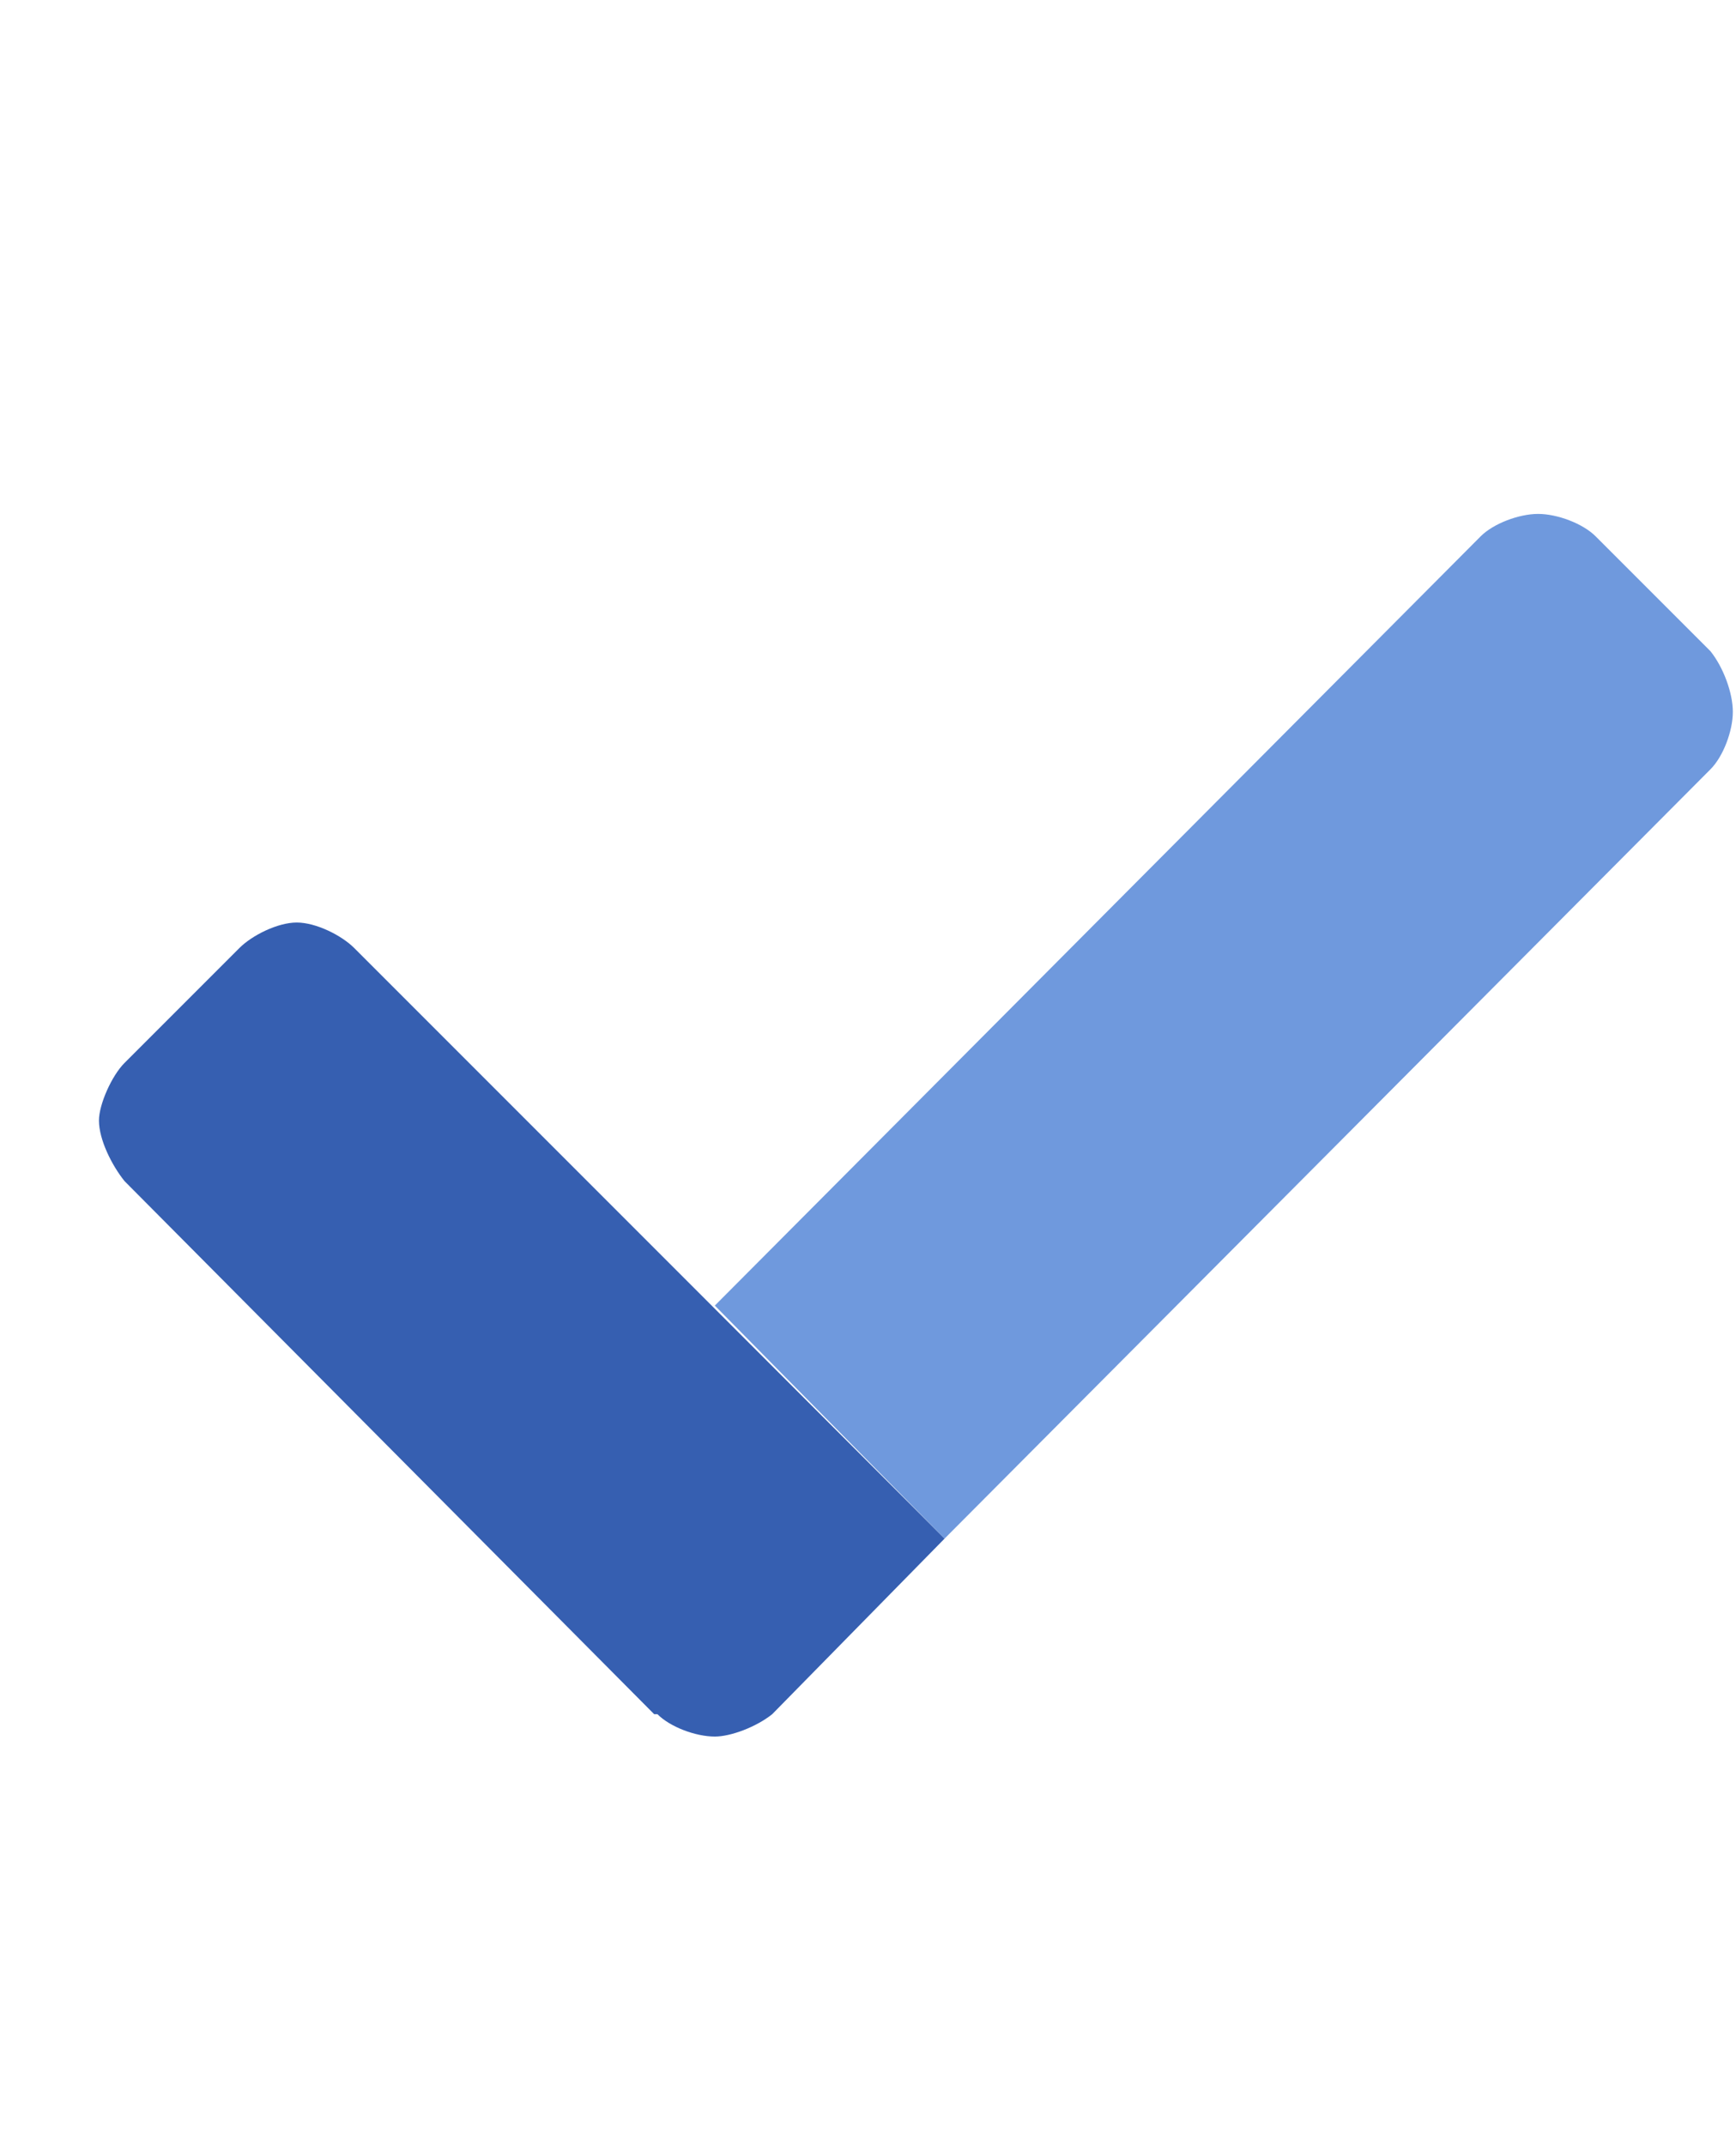
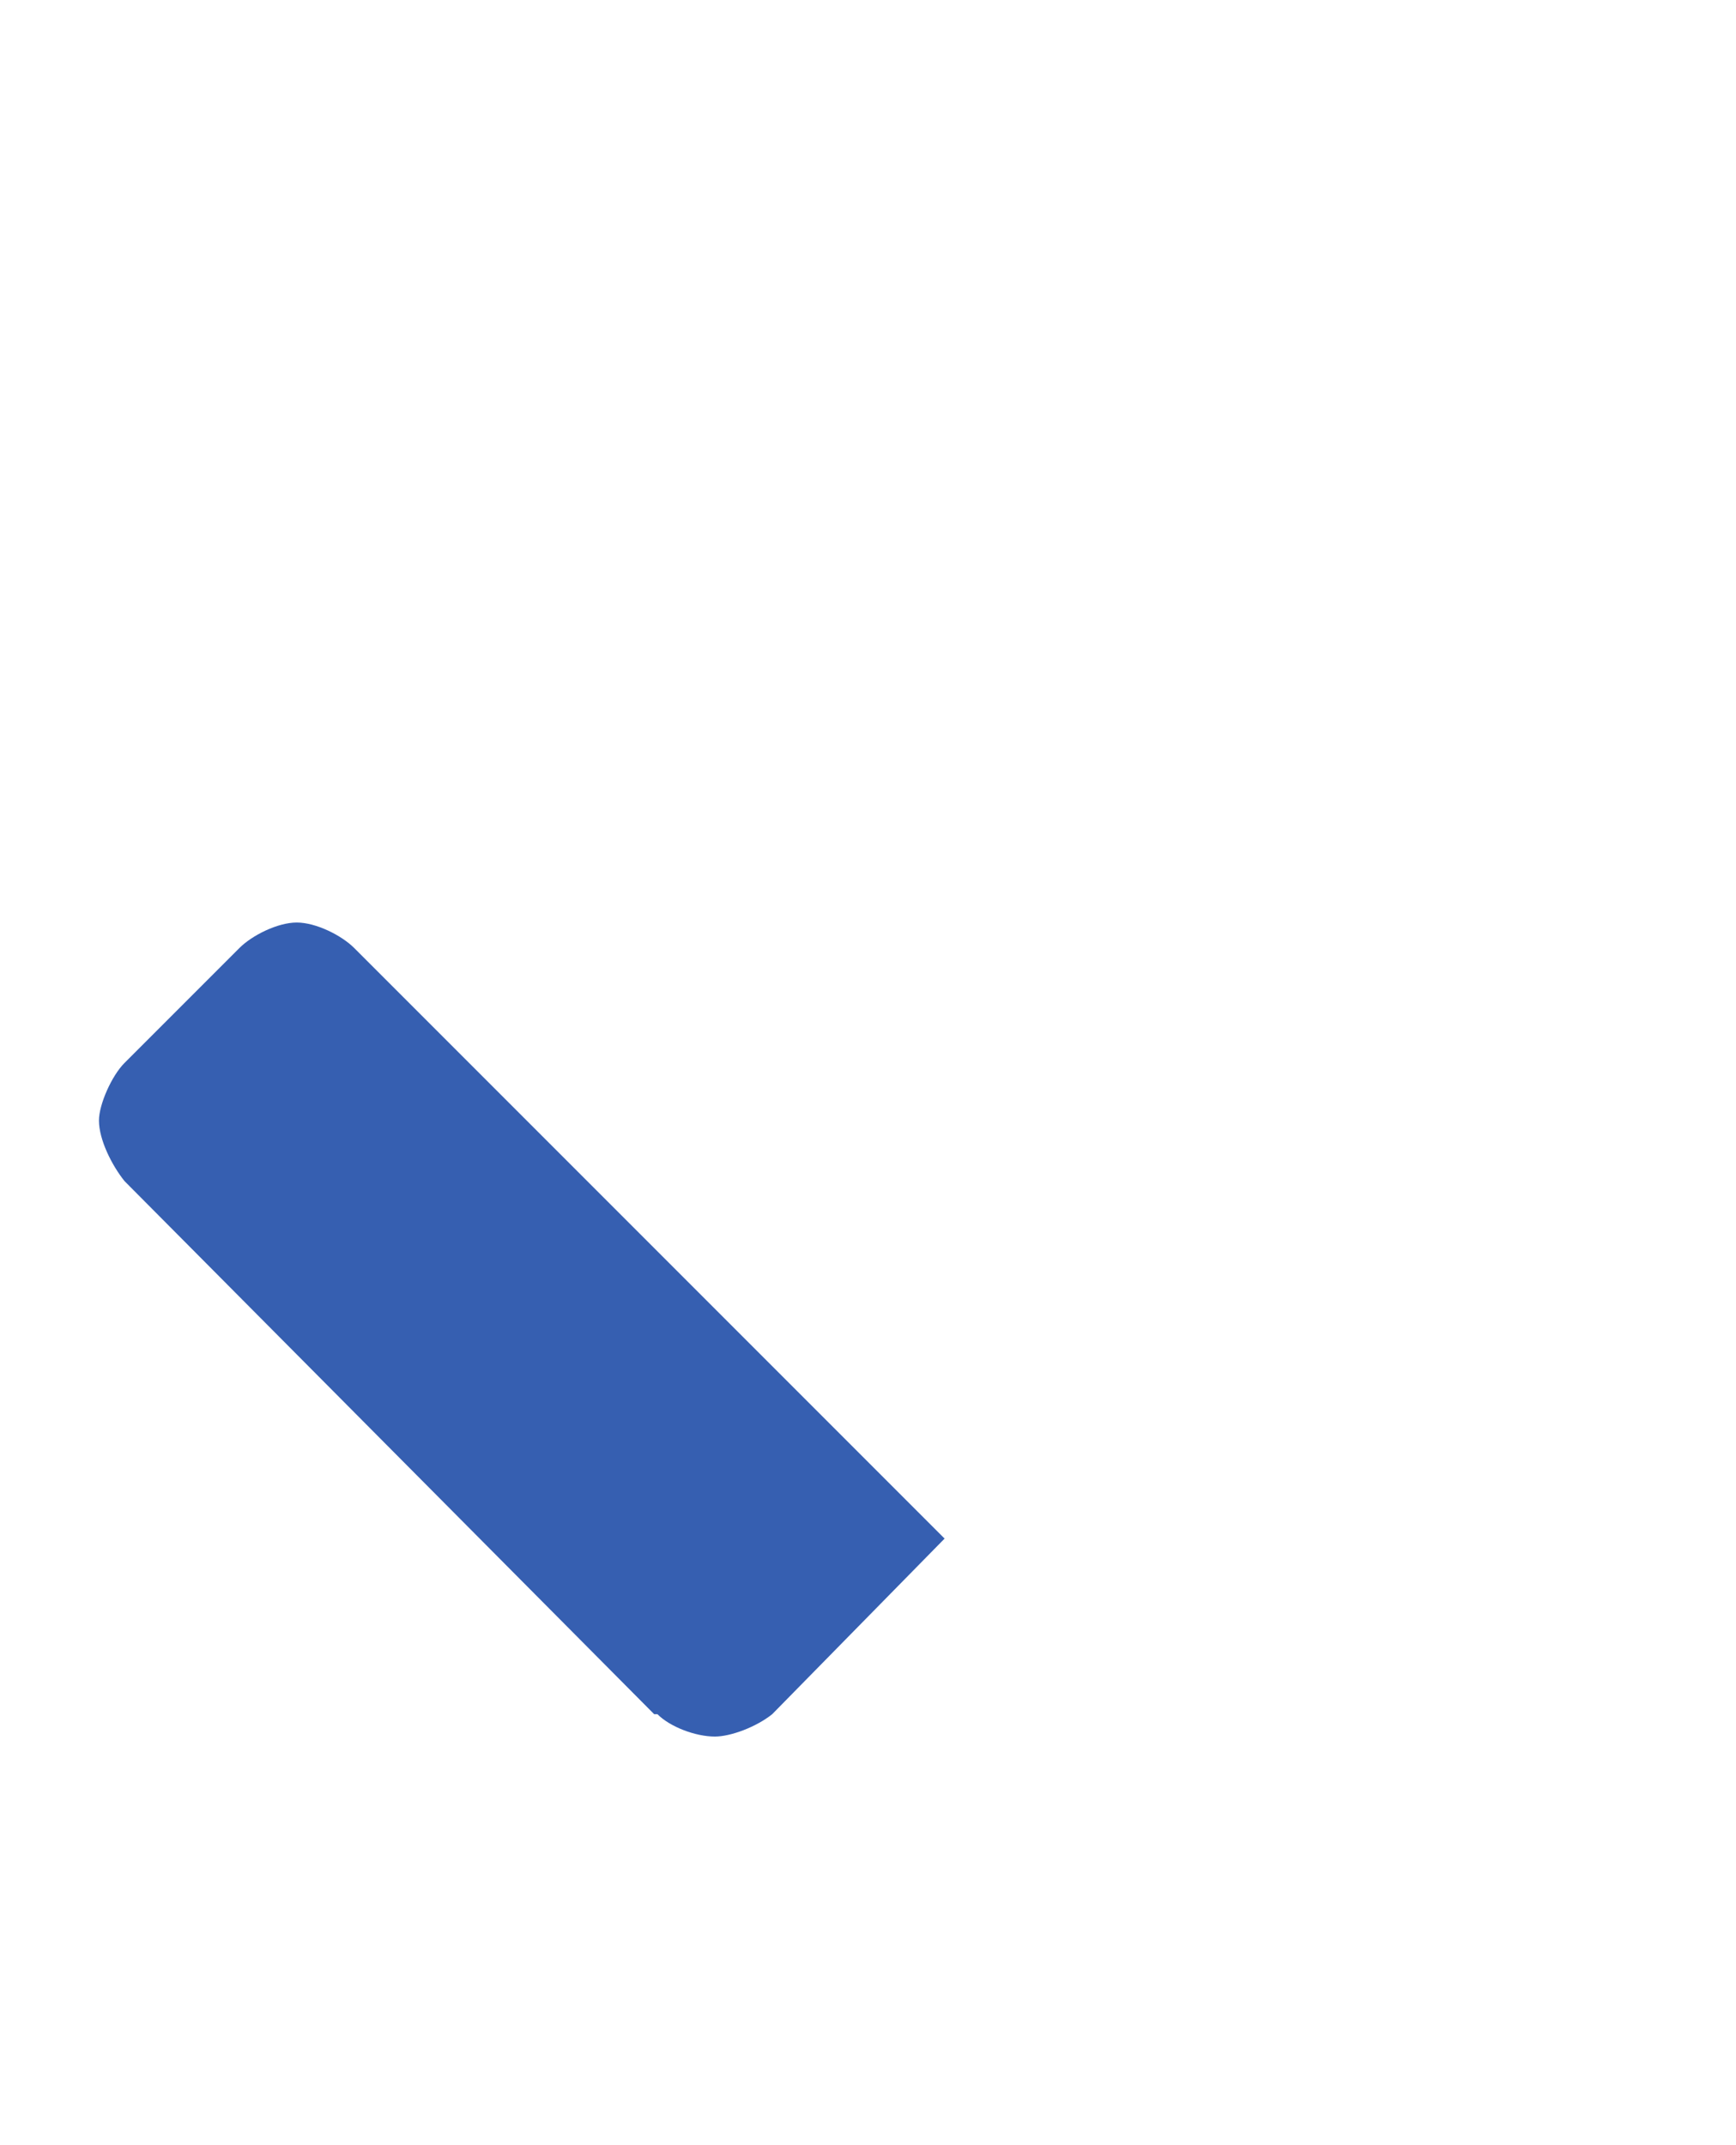
<svg xmlns="http://www.w3.org/2000/svg" width="17" height="21" viewBox="0 0 17 21" fill="none">
  <path d="M9.25 15.062L3.469 9.281C3.344 9.156 3.094 9.031 2.906 9.031C2.719 9.031 2.469 9.156 2.344 9.281L1.219 10.406C1.094 10.531 0.969 10.812 0.969 10.969C0.969 11.156 1.094 11.406 1.219 11.562L6.406 16.781H6.438C6.562 16.906 6.812 17 7 17C7.156 17 7.406 16.906 7.562 16.781L9.25 15.062Z" fill="#365FB1" />
-   <path d="M16.75 7.531C16.875 7.406 16.969 7.156 16.969 6.969C16.969 6.781 16.875 6.531 16.75 6.375L15.625 5.25C15.5 5.125 15.25 5.031 15.062 5.031C14.875 5.031 14.625 5.125 14.5 5.25L7 12.781L9.25 15.062L16.75 7.531Z" fill="#6F99DD" />
</svg>